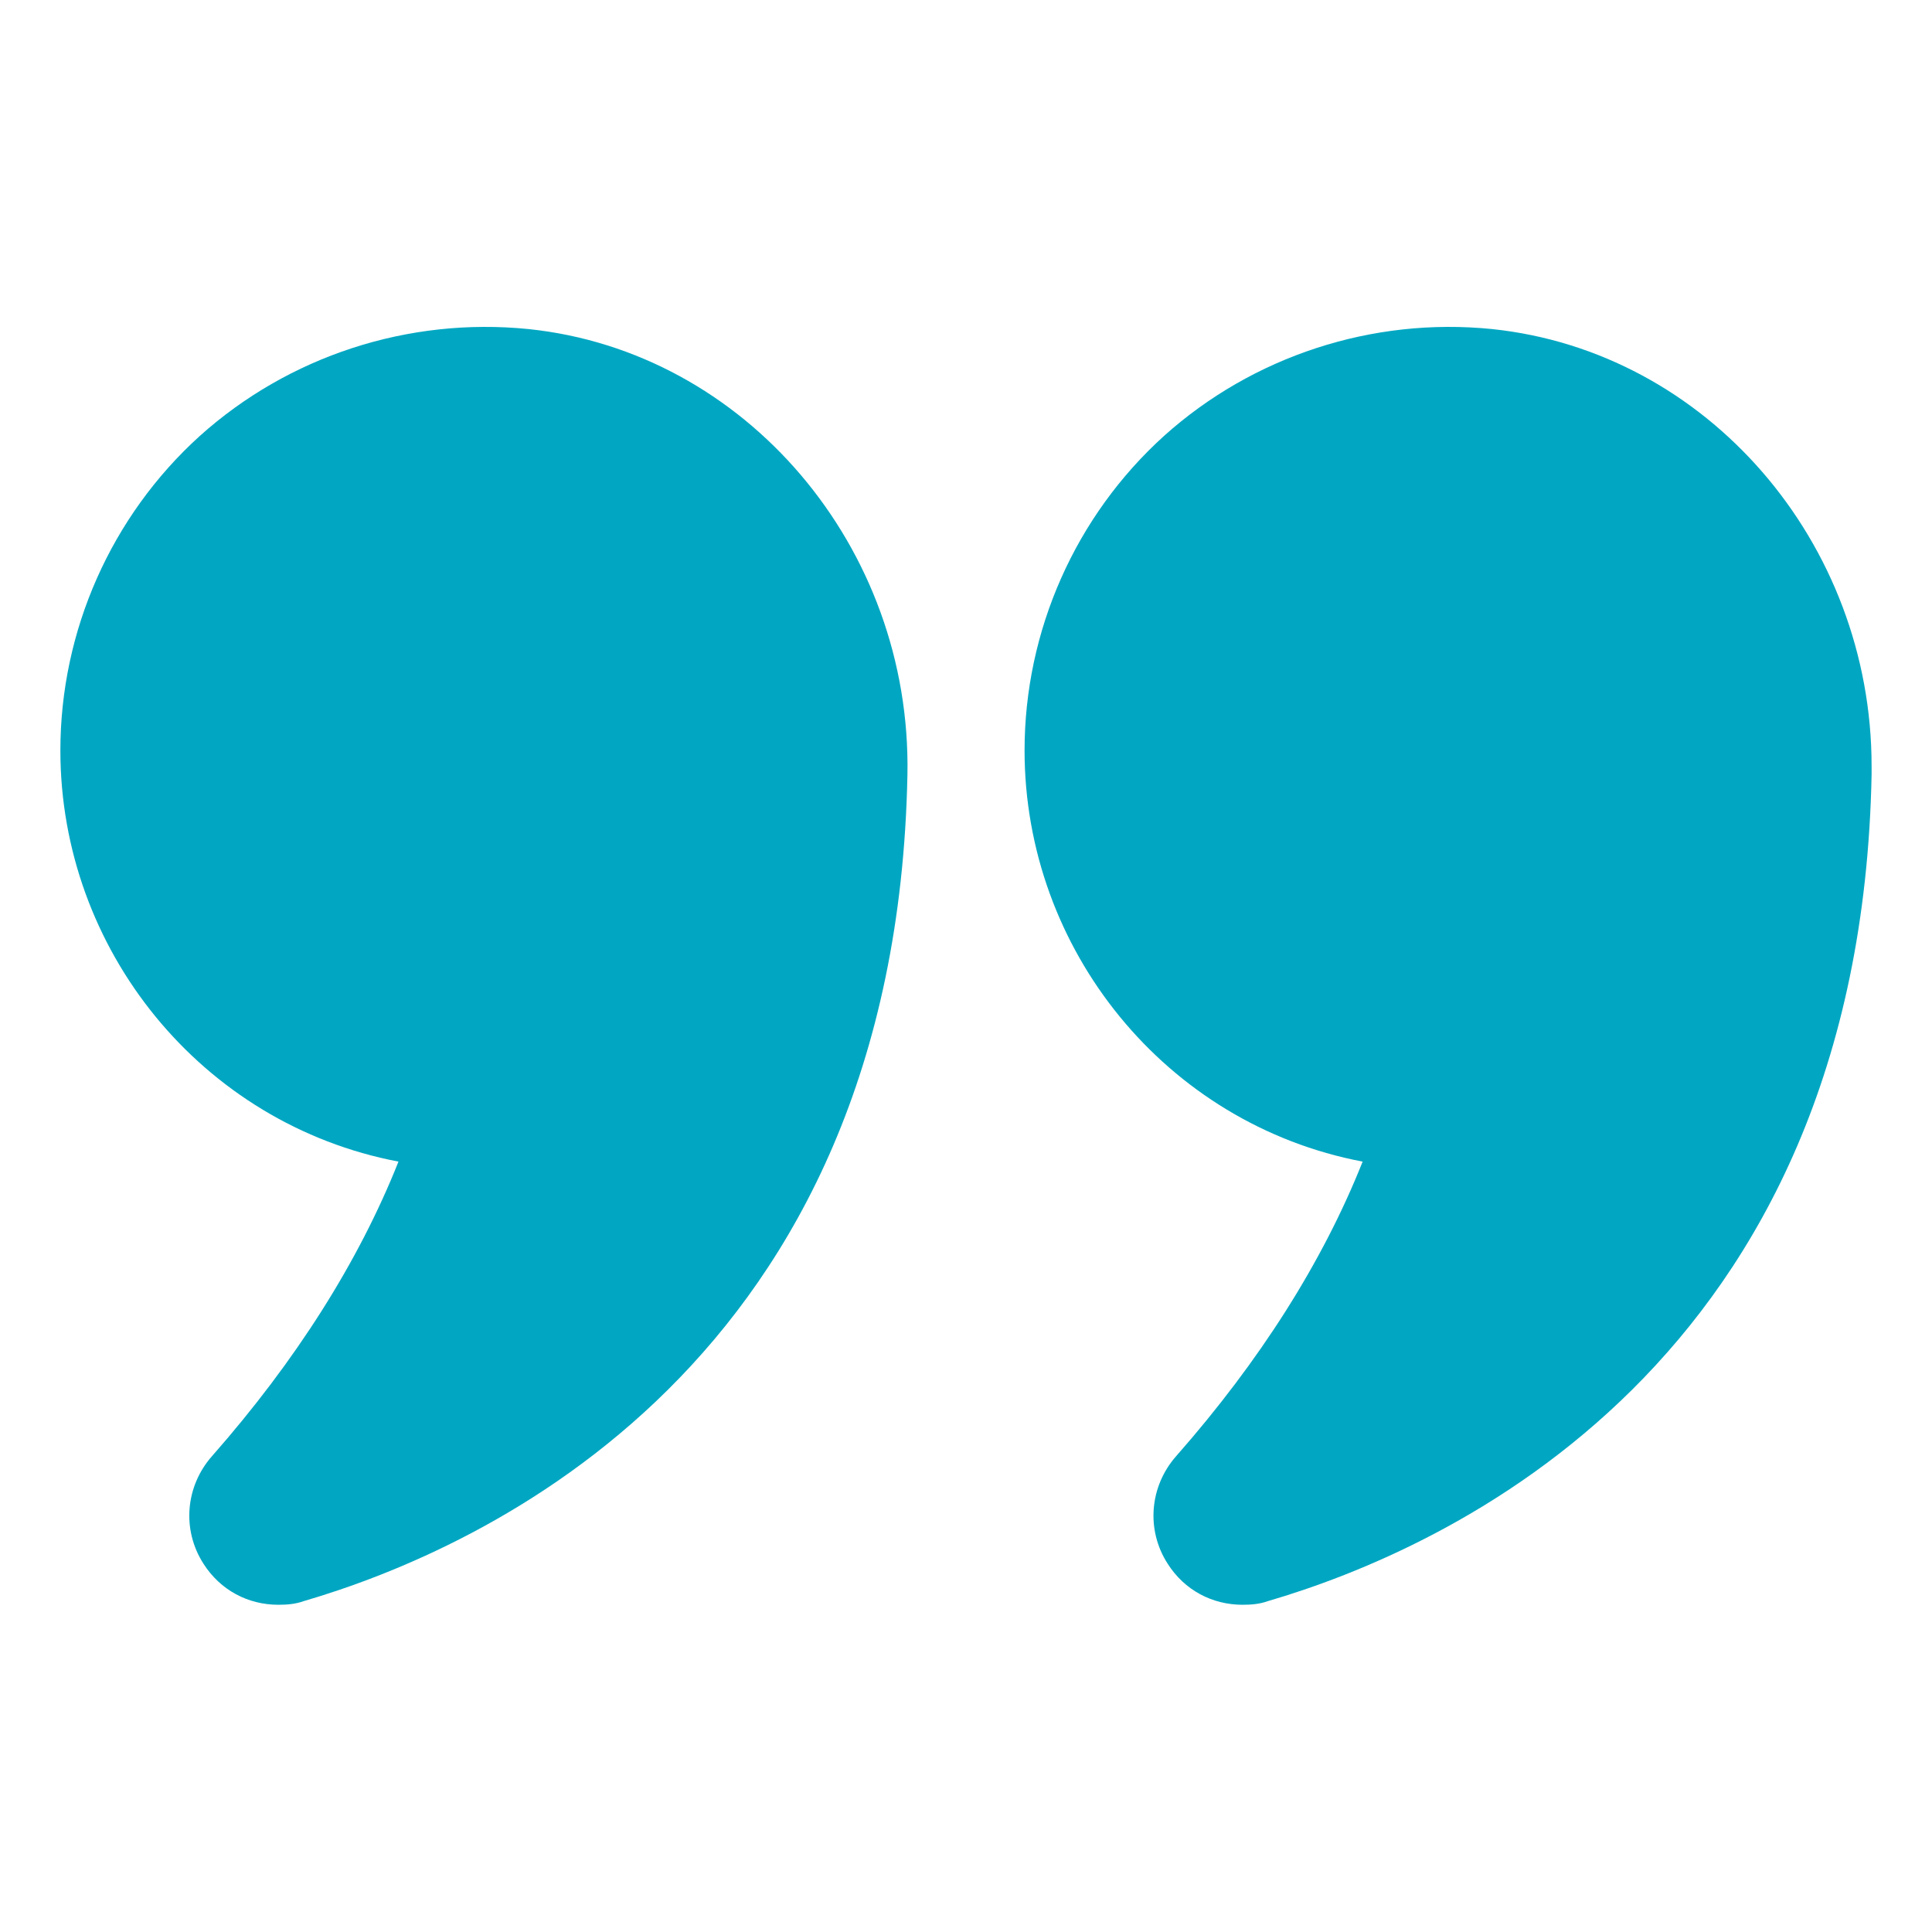
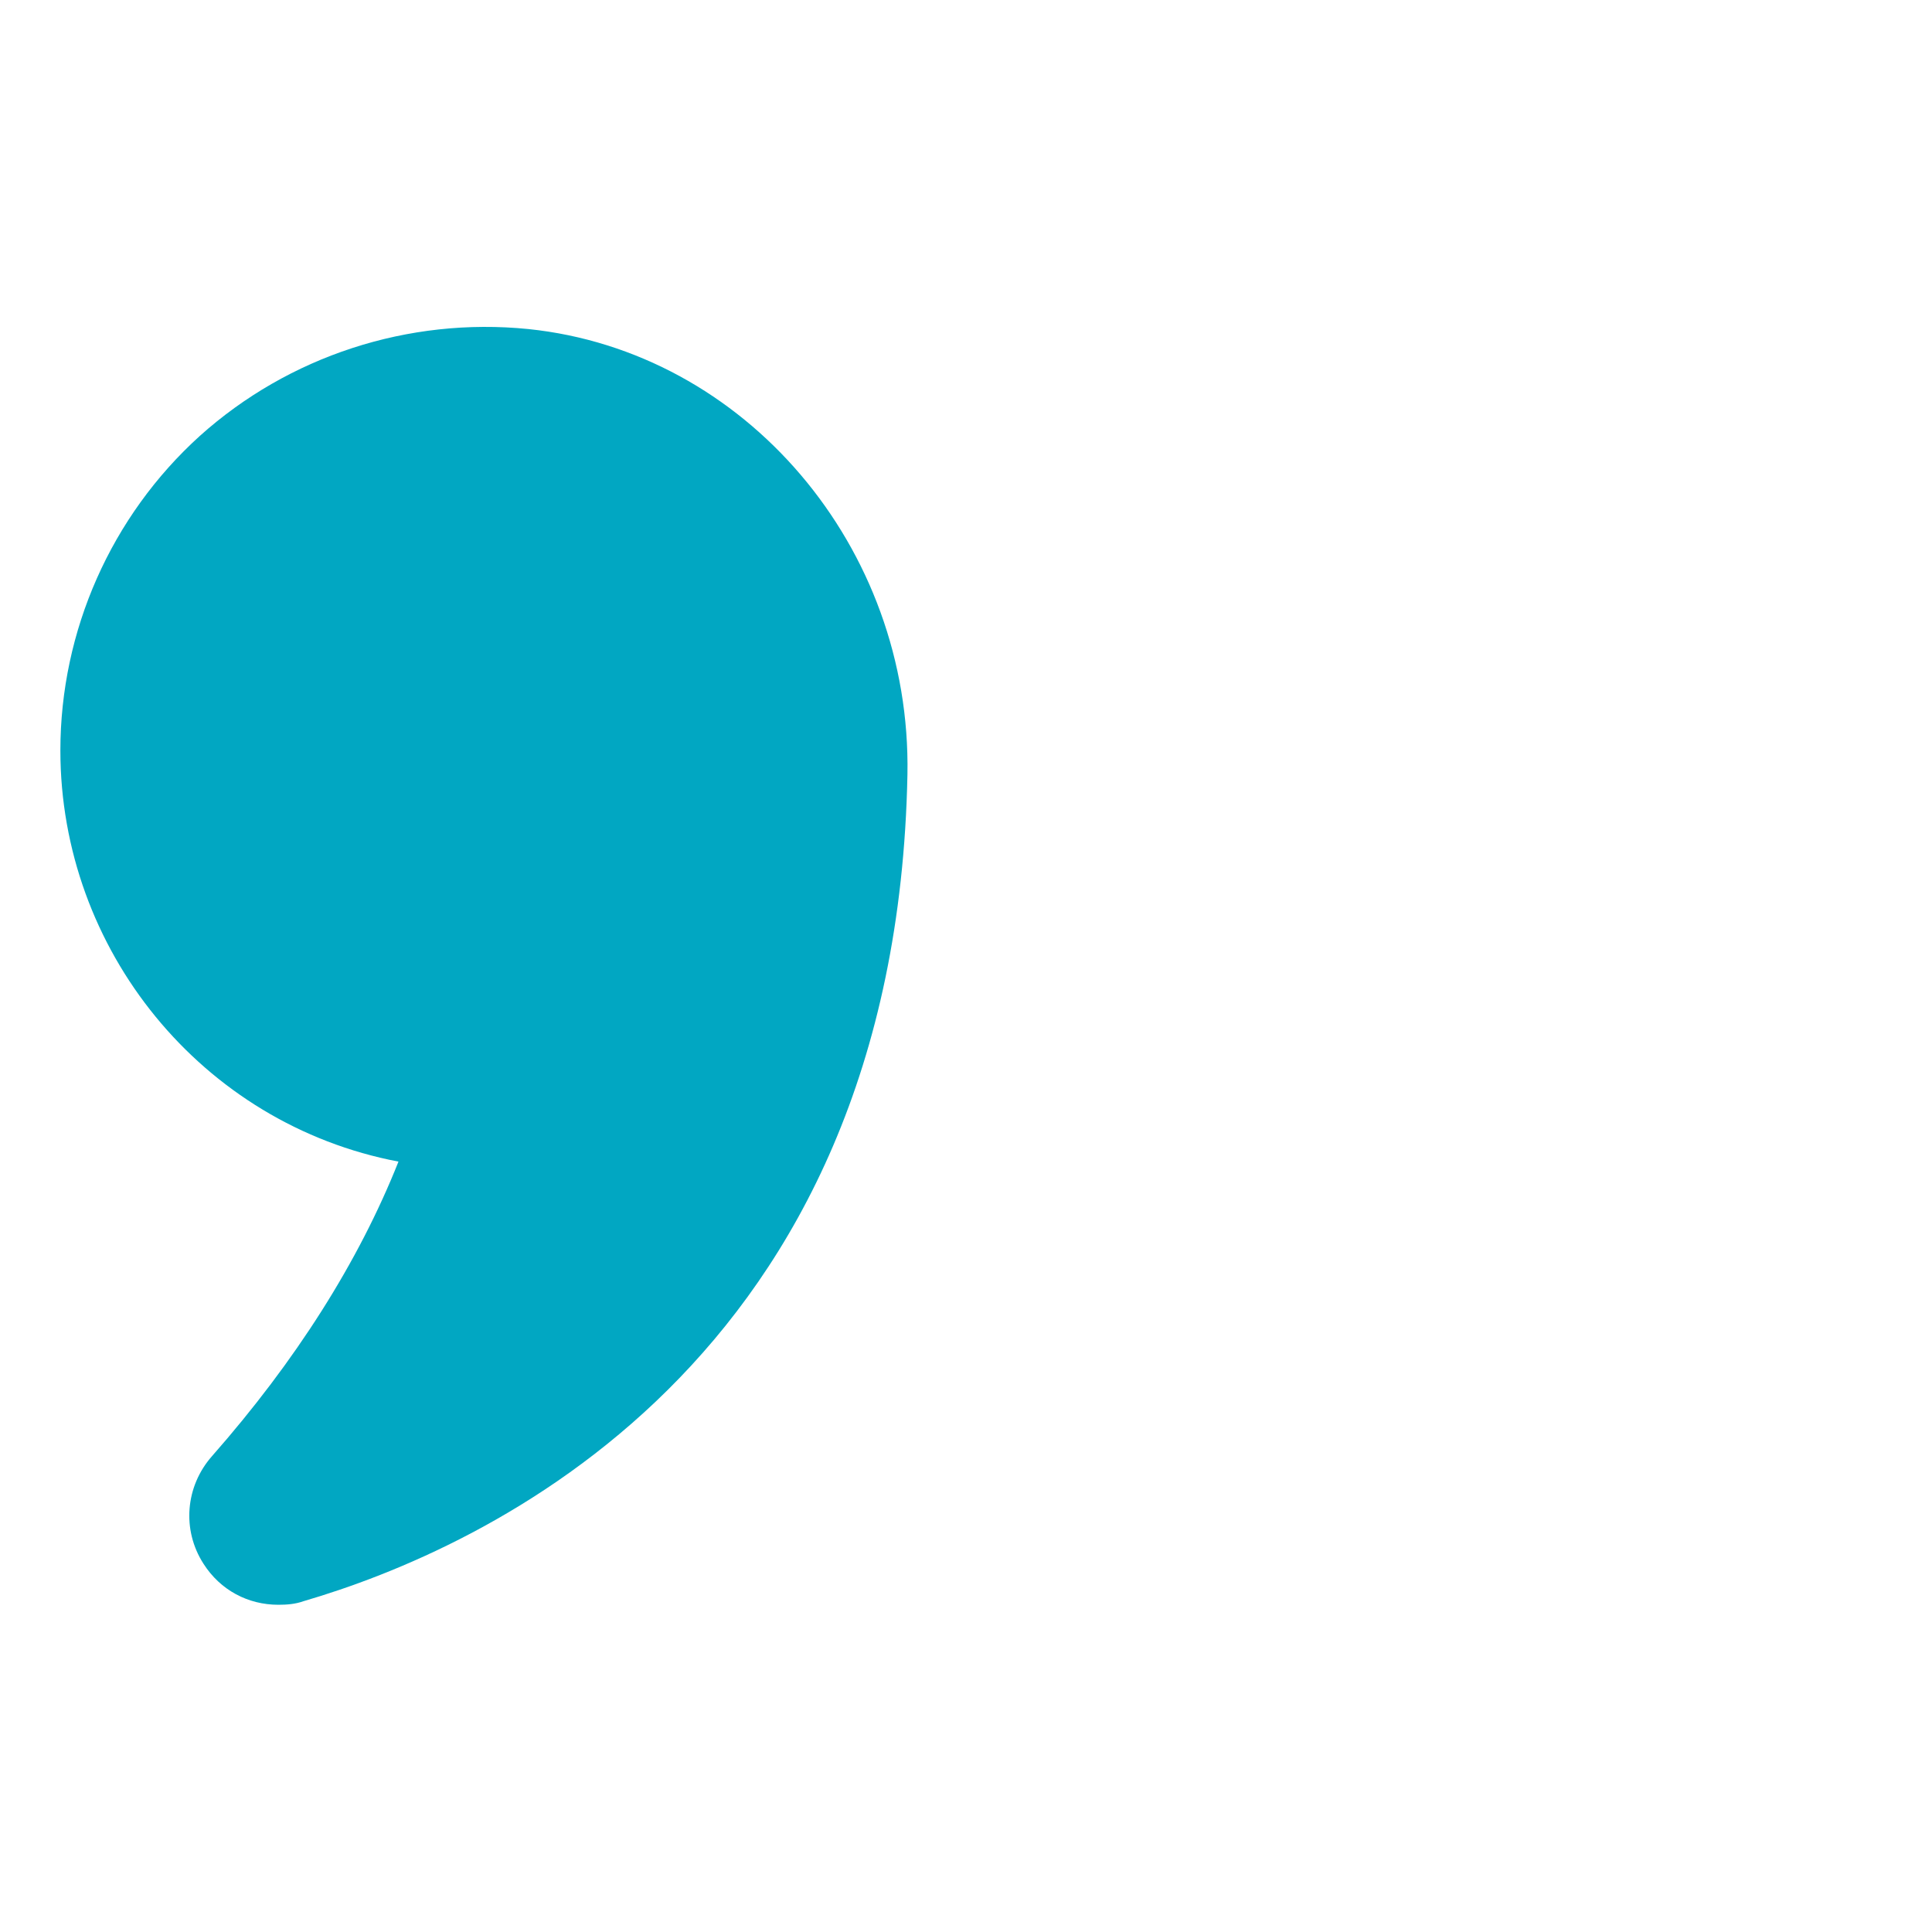
<svg xmlns="http://www.w3.org/2000/svg" width="64" height="64" viewBox="0 0 64 64" fill="none">
  <path d="M13.2 38.48C11.88 41.8 9.8 45.08 7.02 48.24C6.14 49.24 6.02 50.68 6.74 51.8C7.3 52.68 8.22 53.16 9.22 53.16C9.5 53.16 9.78 53.14 10.06 53.04C15.94 51.32 29.68 45.22 30.06 25.66C30.2 18.12 24.68 11.64 17.5 10.9C13.52 10.5 9.56 11.8 6.62 14.44C3.68 17.1 2 20.9 2 24.86C2 31.46 6.68 37.24 13.2 38.48Z" fill="#01A7C2" />
-   <path d="M49.42 10.9C45.459 10.5 41.499 11.8 38.56 14.44C35.62 17.1 33.94 20.9 33.94 24.86C33.94 31.46 38.62 37.24 45.139 38.48C43.819 41.8 41.739 45.08 38.959 48.24C38.08 49.24 37.959 50.68 38.68 51.8C39.239 52.68 40.16 53.16 41.16 53.16C41.44 53.16 41.719 53.14 41.999 53.04C47.88 51.32 61.62 45.22 61.999 25.66V25.38C61.999 17.96 56.54 11.64 49.42 10.9Z" fill="#01A7C2" />
</svg>